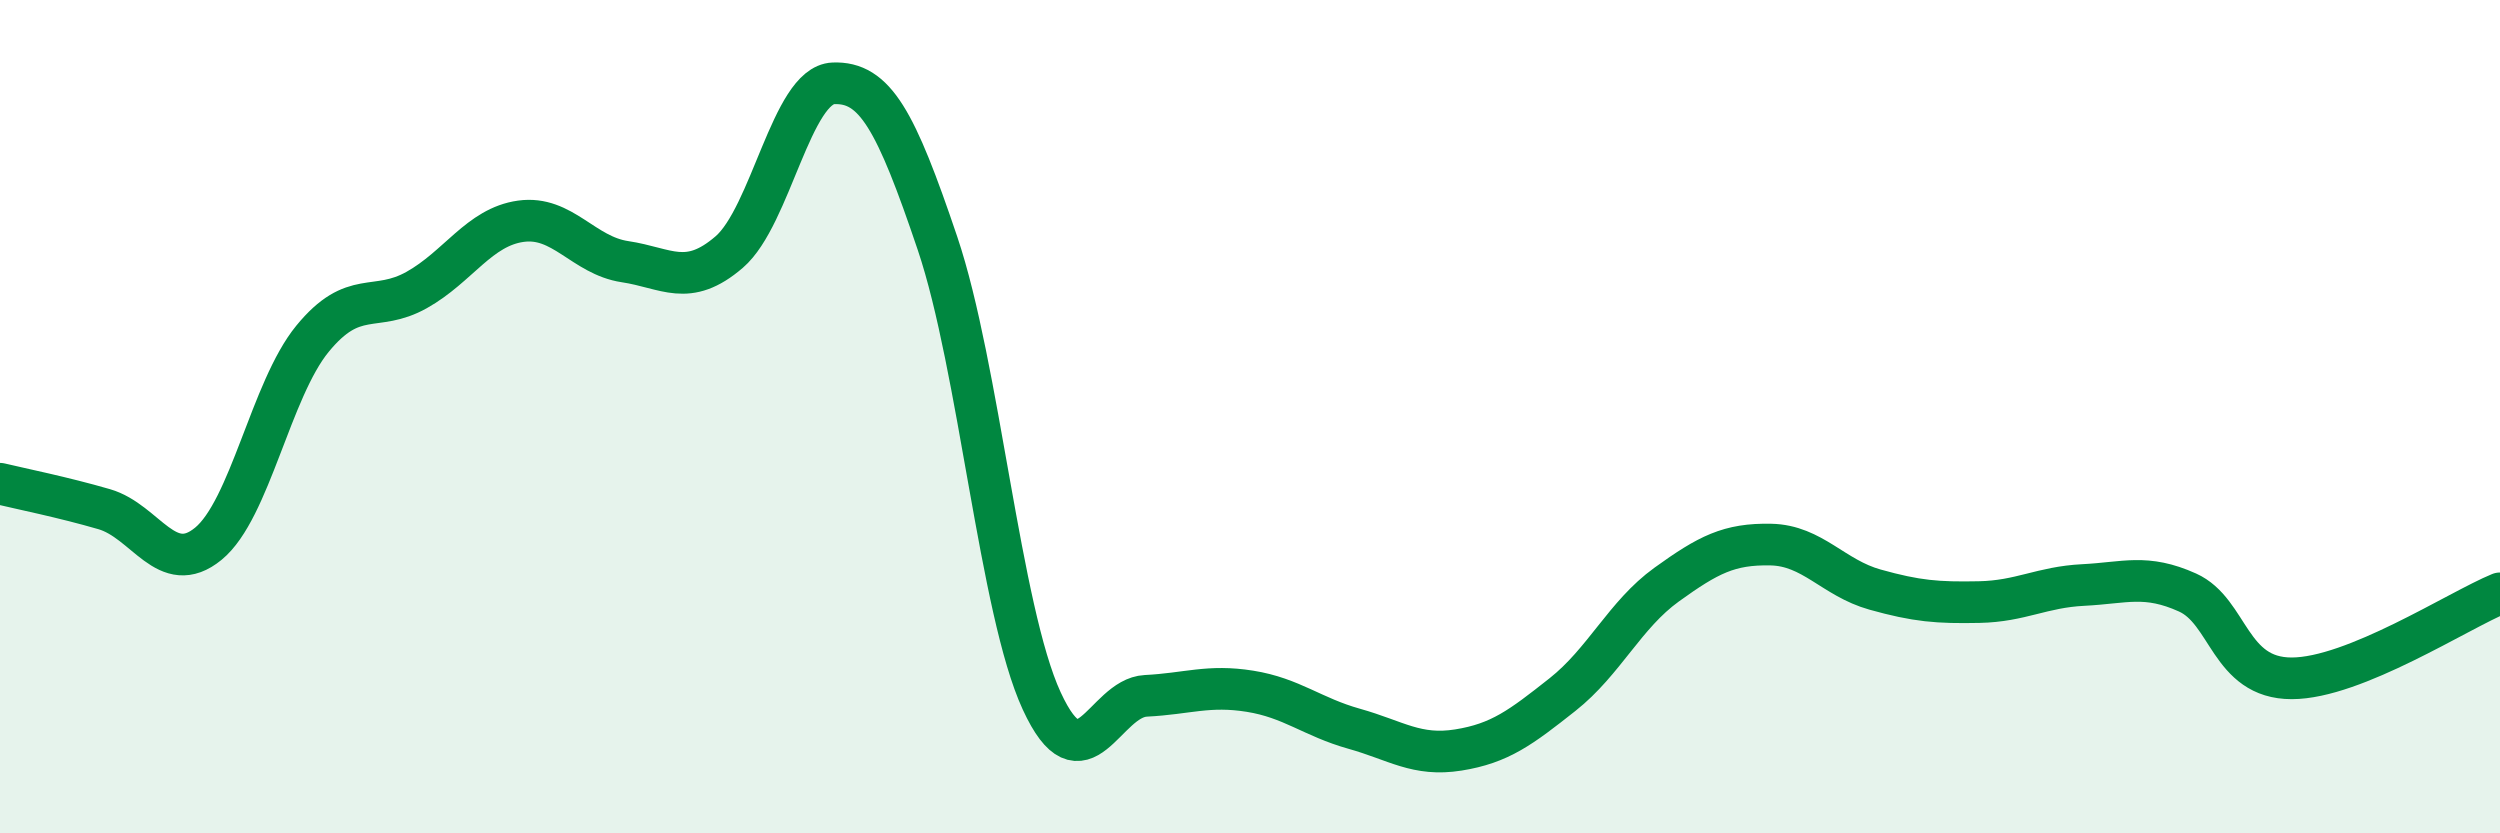
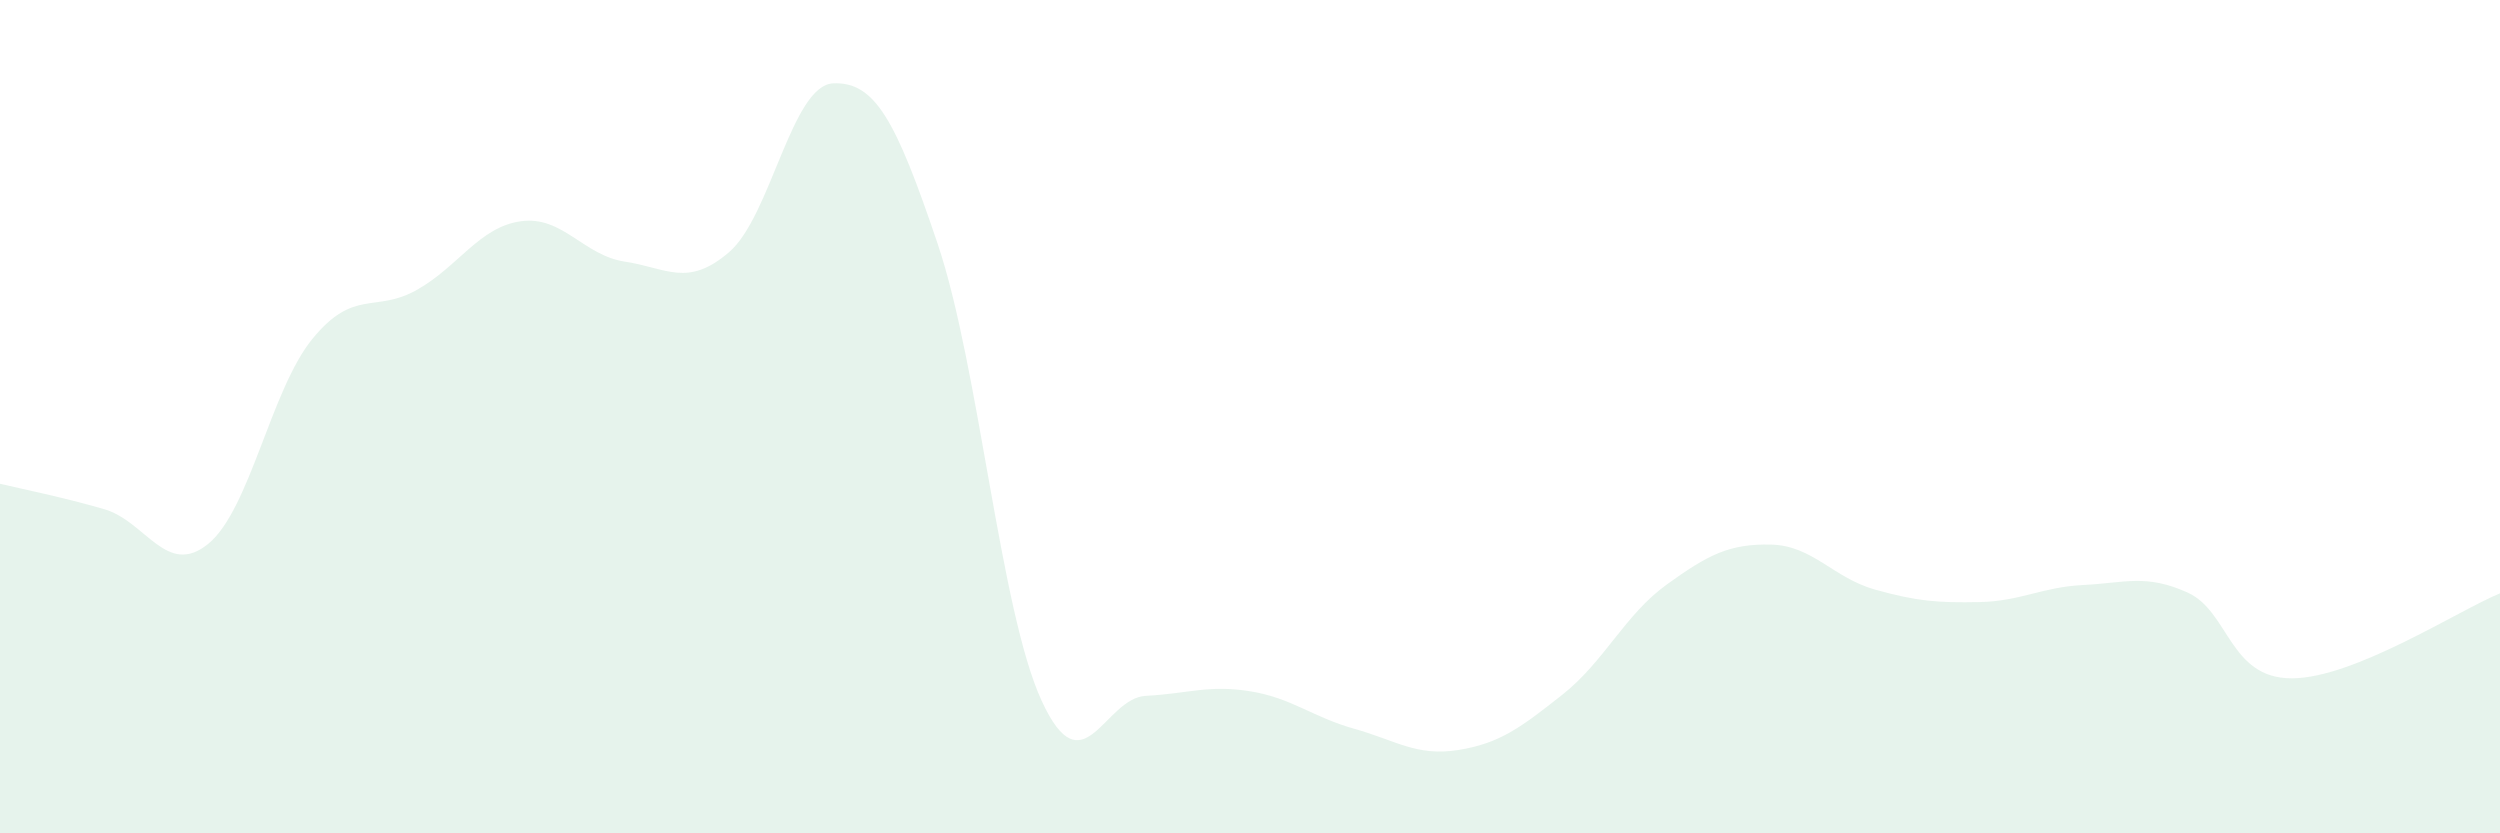
<svg xmlns="http://www.w3.org/2000/svg" width="60" height="20" viewBox="0 0 60 20">
  <path d="M 0,11.61 C 0.5,11.73 1.5,11.93 2.5,12.22 C 3.5,12.51 4,13.87 5,13.05 C 6,12.23 6.5,9.35 7.5,8.13 C 8.5,6.91 9,7.52 10,6.96 C 11,6.4 11.5,5.45 12.5,5.31 C 13.5,5.17 14,6.13 15,6.28 C 16,6.43 16.5,6.91 17.5,6.05 C 18.5,5.19 19,2.04 20,2 C 21,1.96 21.5,2.88 22.5,5.84 C 23.5,8.8 24,14.65 25,16.82 C 26,18.99 26.5,16.75 27.5,16.7 C 28.5,16.65 29,16.43 30,16.59 C 31,16.75 31.5,17.21 32.5,17.49 C 33.5,17.77 34,18.16 35,18 C 36,17.84 36.5,17.46 37.5,16.67 C 38.5,15.88 39,14.75 40,14.03 C 41,13.31 41.5,13.05 42.5,13.07 C 43.5,13.09 44,13.87 45,14.15 C 46,14.43 46.5,14.47 47.5,14.45 C 48.5,14.43 49,14.09 50,14.04 C 51,13.99 51.5,13.77 52.5,14.22 C 53.5,14.67 53.5,16.28 55,16.28 C 56.5,16.28 59,14.65 60,14.24L60 20L0 20Z" fill="#008740" opacity="0.1" stroke-linecap="round" stroke-linejoin="round" />
-   <path d="M 0,11.61 C 0.5,11.73 1.5,11.93 2.5,12.22 C 3.5,12.51 4,13.87 5,13.05 C 6,12.23 6.5,9.35 7.5,8.13 C 8.5,6.91 9,7.52 10,6.96 C 11,6.4 11.5,5.45 12.5,5.31 C 13.5,5.17 14,6.13 15,6.28 C 16,6.43 16.5,6.91 17.5,6.05 C 18.5,5.19 19,2.04 20,2 C 21,1.96 21.5,2.88 22.5,5.84 C 23.5,8.8 24,14.65 25,16.82 C 26,18.99 26.5,16.75 27.5,16.7 C 28.5,16.65 29,16.43 30,16.59 C 31,16.75 31.5,17.21 32.5,17.49 C 33.5,17.77 34,18.16 35,18 C 36,17.84 36.5,17.46 37.5,16.67 C 38.5,15.88 39,14.75 40,14.03 C 41,13.31 41.5,13.05 42.5,13.07 C 43.5,13.09 44,13.87 45,14.15 C 46,14.43 46.5,14.47 47.5,14.45 C 48.5,14.43 49,14.09 50,14.04 C 51,13.99 51.5,13.77 52.5,14.22 C 53.5,14.67 53.5,16.28 55,16.28 C 56.5,16.28 59,14.65 60,14.24" stroke="#008740" stroke-width="1" fill="none" stroke-linecap="round" stroke-linejoin="round" />
</svg>